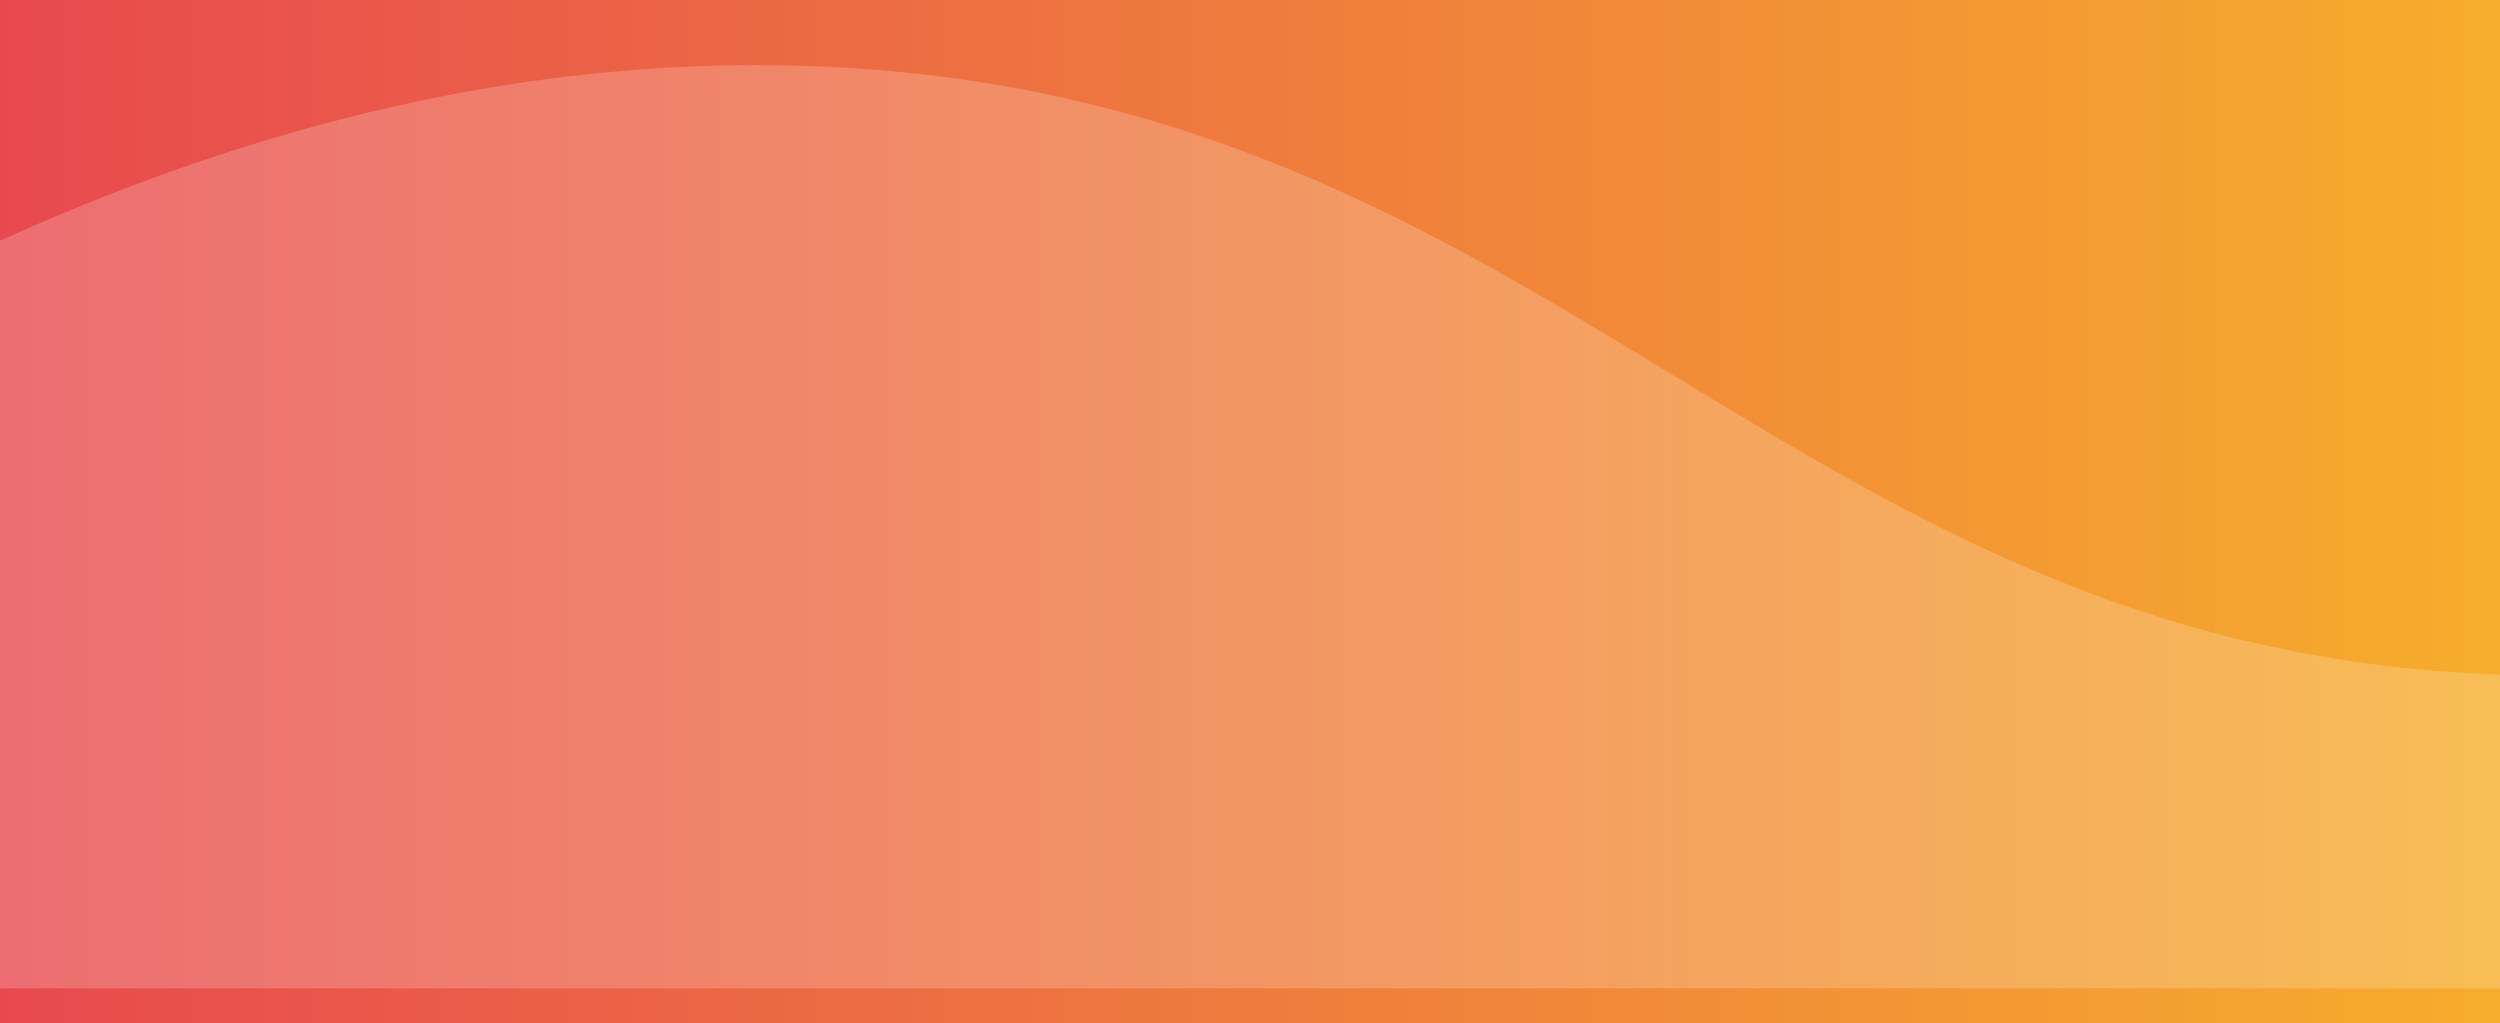
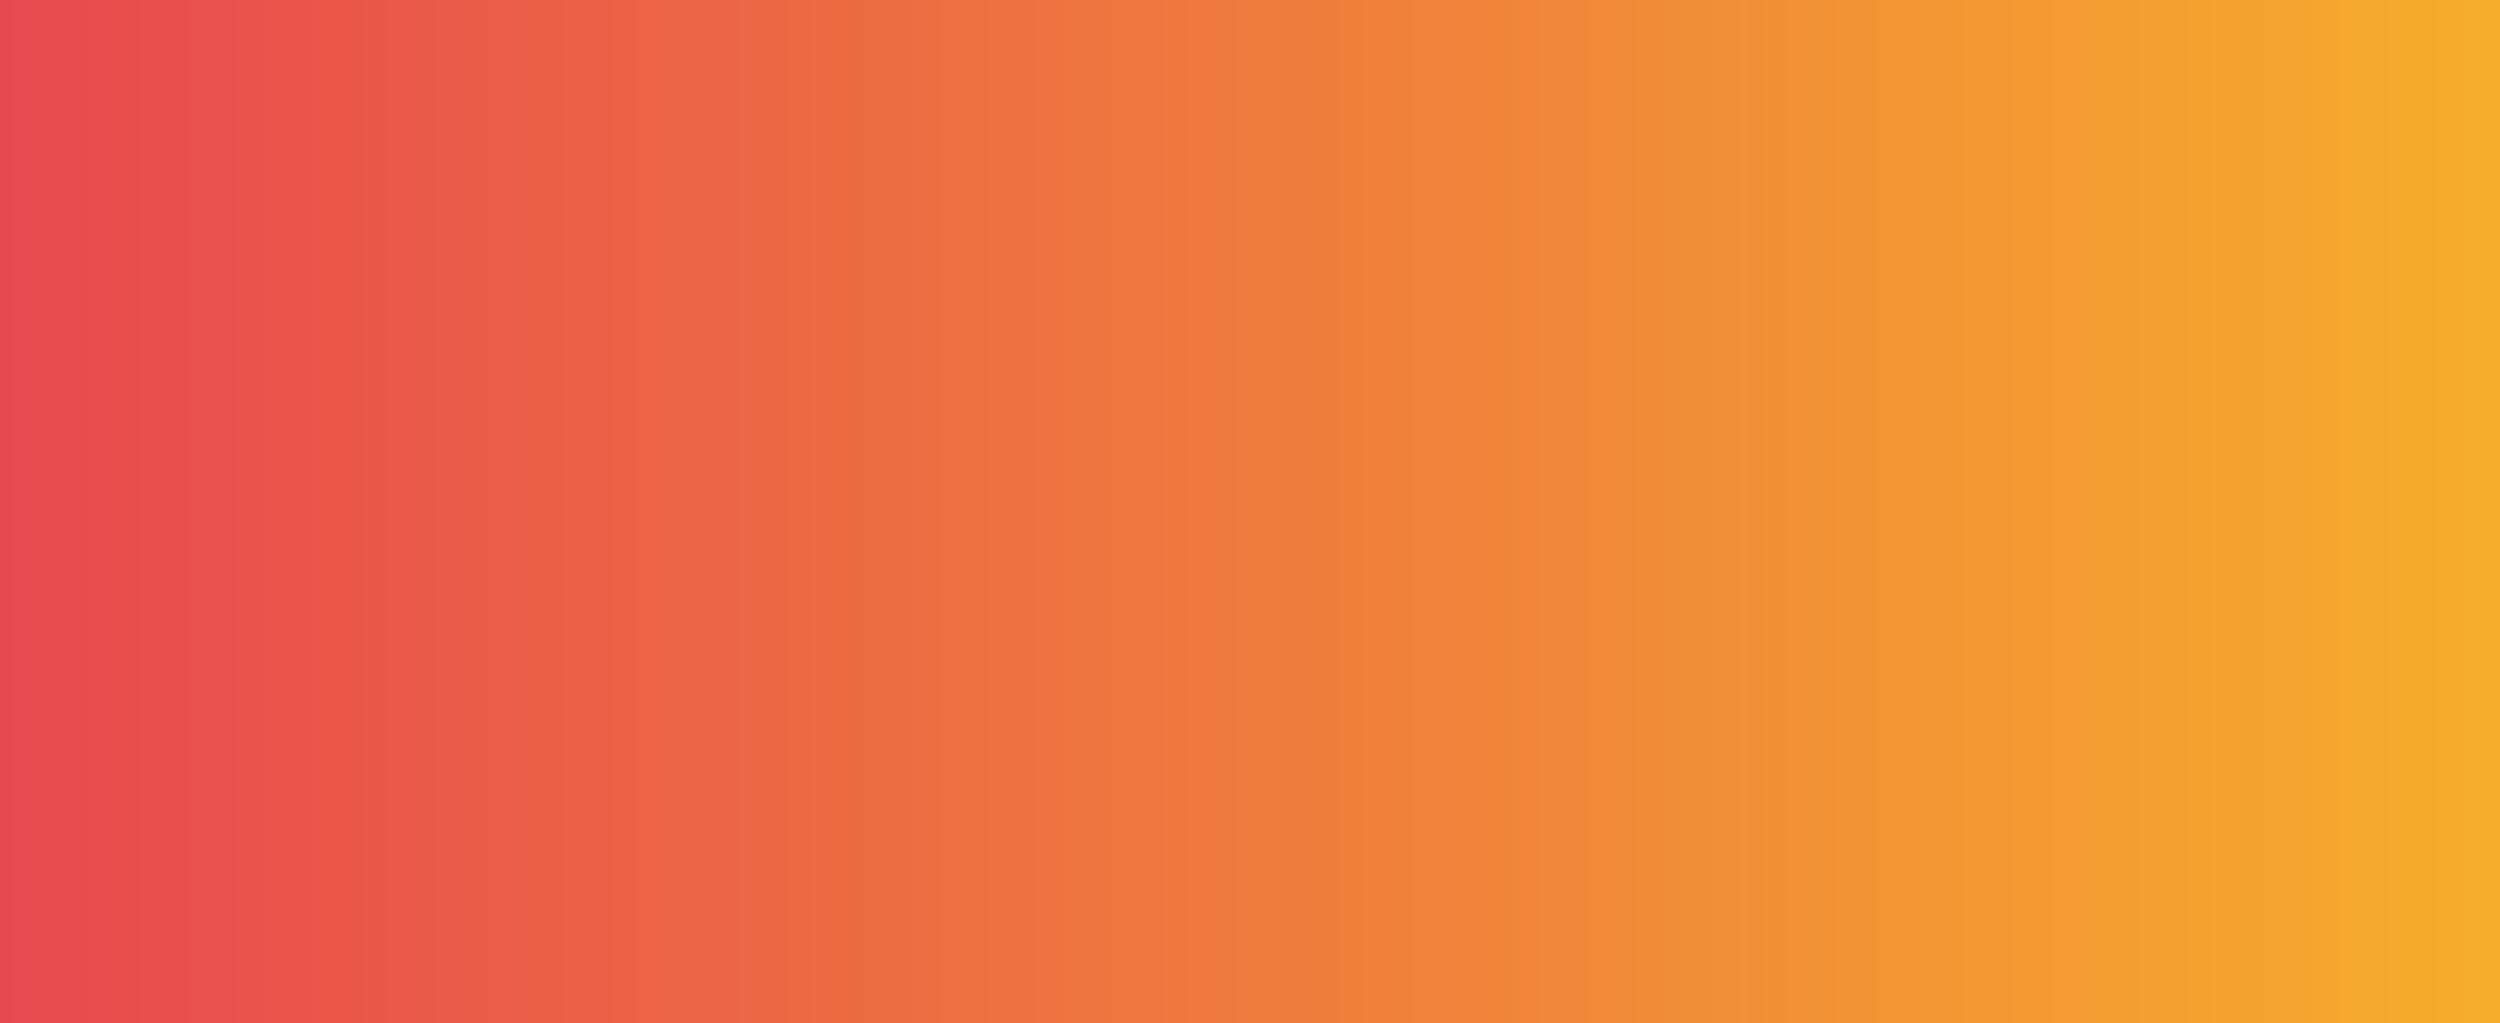
<svg xmlns="http://www.w3.org/2000/svg" width="1920" height="786" viewBox="0 0 1920 786" fill="none">
  <rect x="0" y="0" width="1920" height="786" fill="#333333" stroke="none" />
  <rect width="1920" height="786" fill="url(#paint0_linear_588_10474)" />
  <g clip-path="url(#clip0_588_10474)">
-     <path opacity="0.2" d="M-475 479.69V2027H4366V479.69C4121.99 271.014 3773.45 48.295 3358.48 50.603C2758.2 53.952 2537.32 525.28 1945.49 518.697C1374.44 512.359 1202.58 69.327 618.521 50.603C183.536 36.658 -203.219 266.934 -475 479.69Z" fill="white" />
-   </g>
+     </g>
  <defs>
    <linearGradient id="paint0_linear_588_10474" x1="0" y1="393" x2="1920" y2="393" gradientUnits="userSpaceOnUse">
      <stop stop-color="#E8494F" />
      <stop offset="1" stop-color="#F6AD2C" />
    </linearGradient>
    <clipPath id="clip0_588_10474">
      <rect width="1920" height="759" fill="white" />
    </clipPath>
  </defs>
</svg>